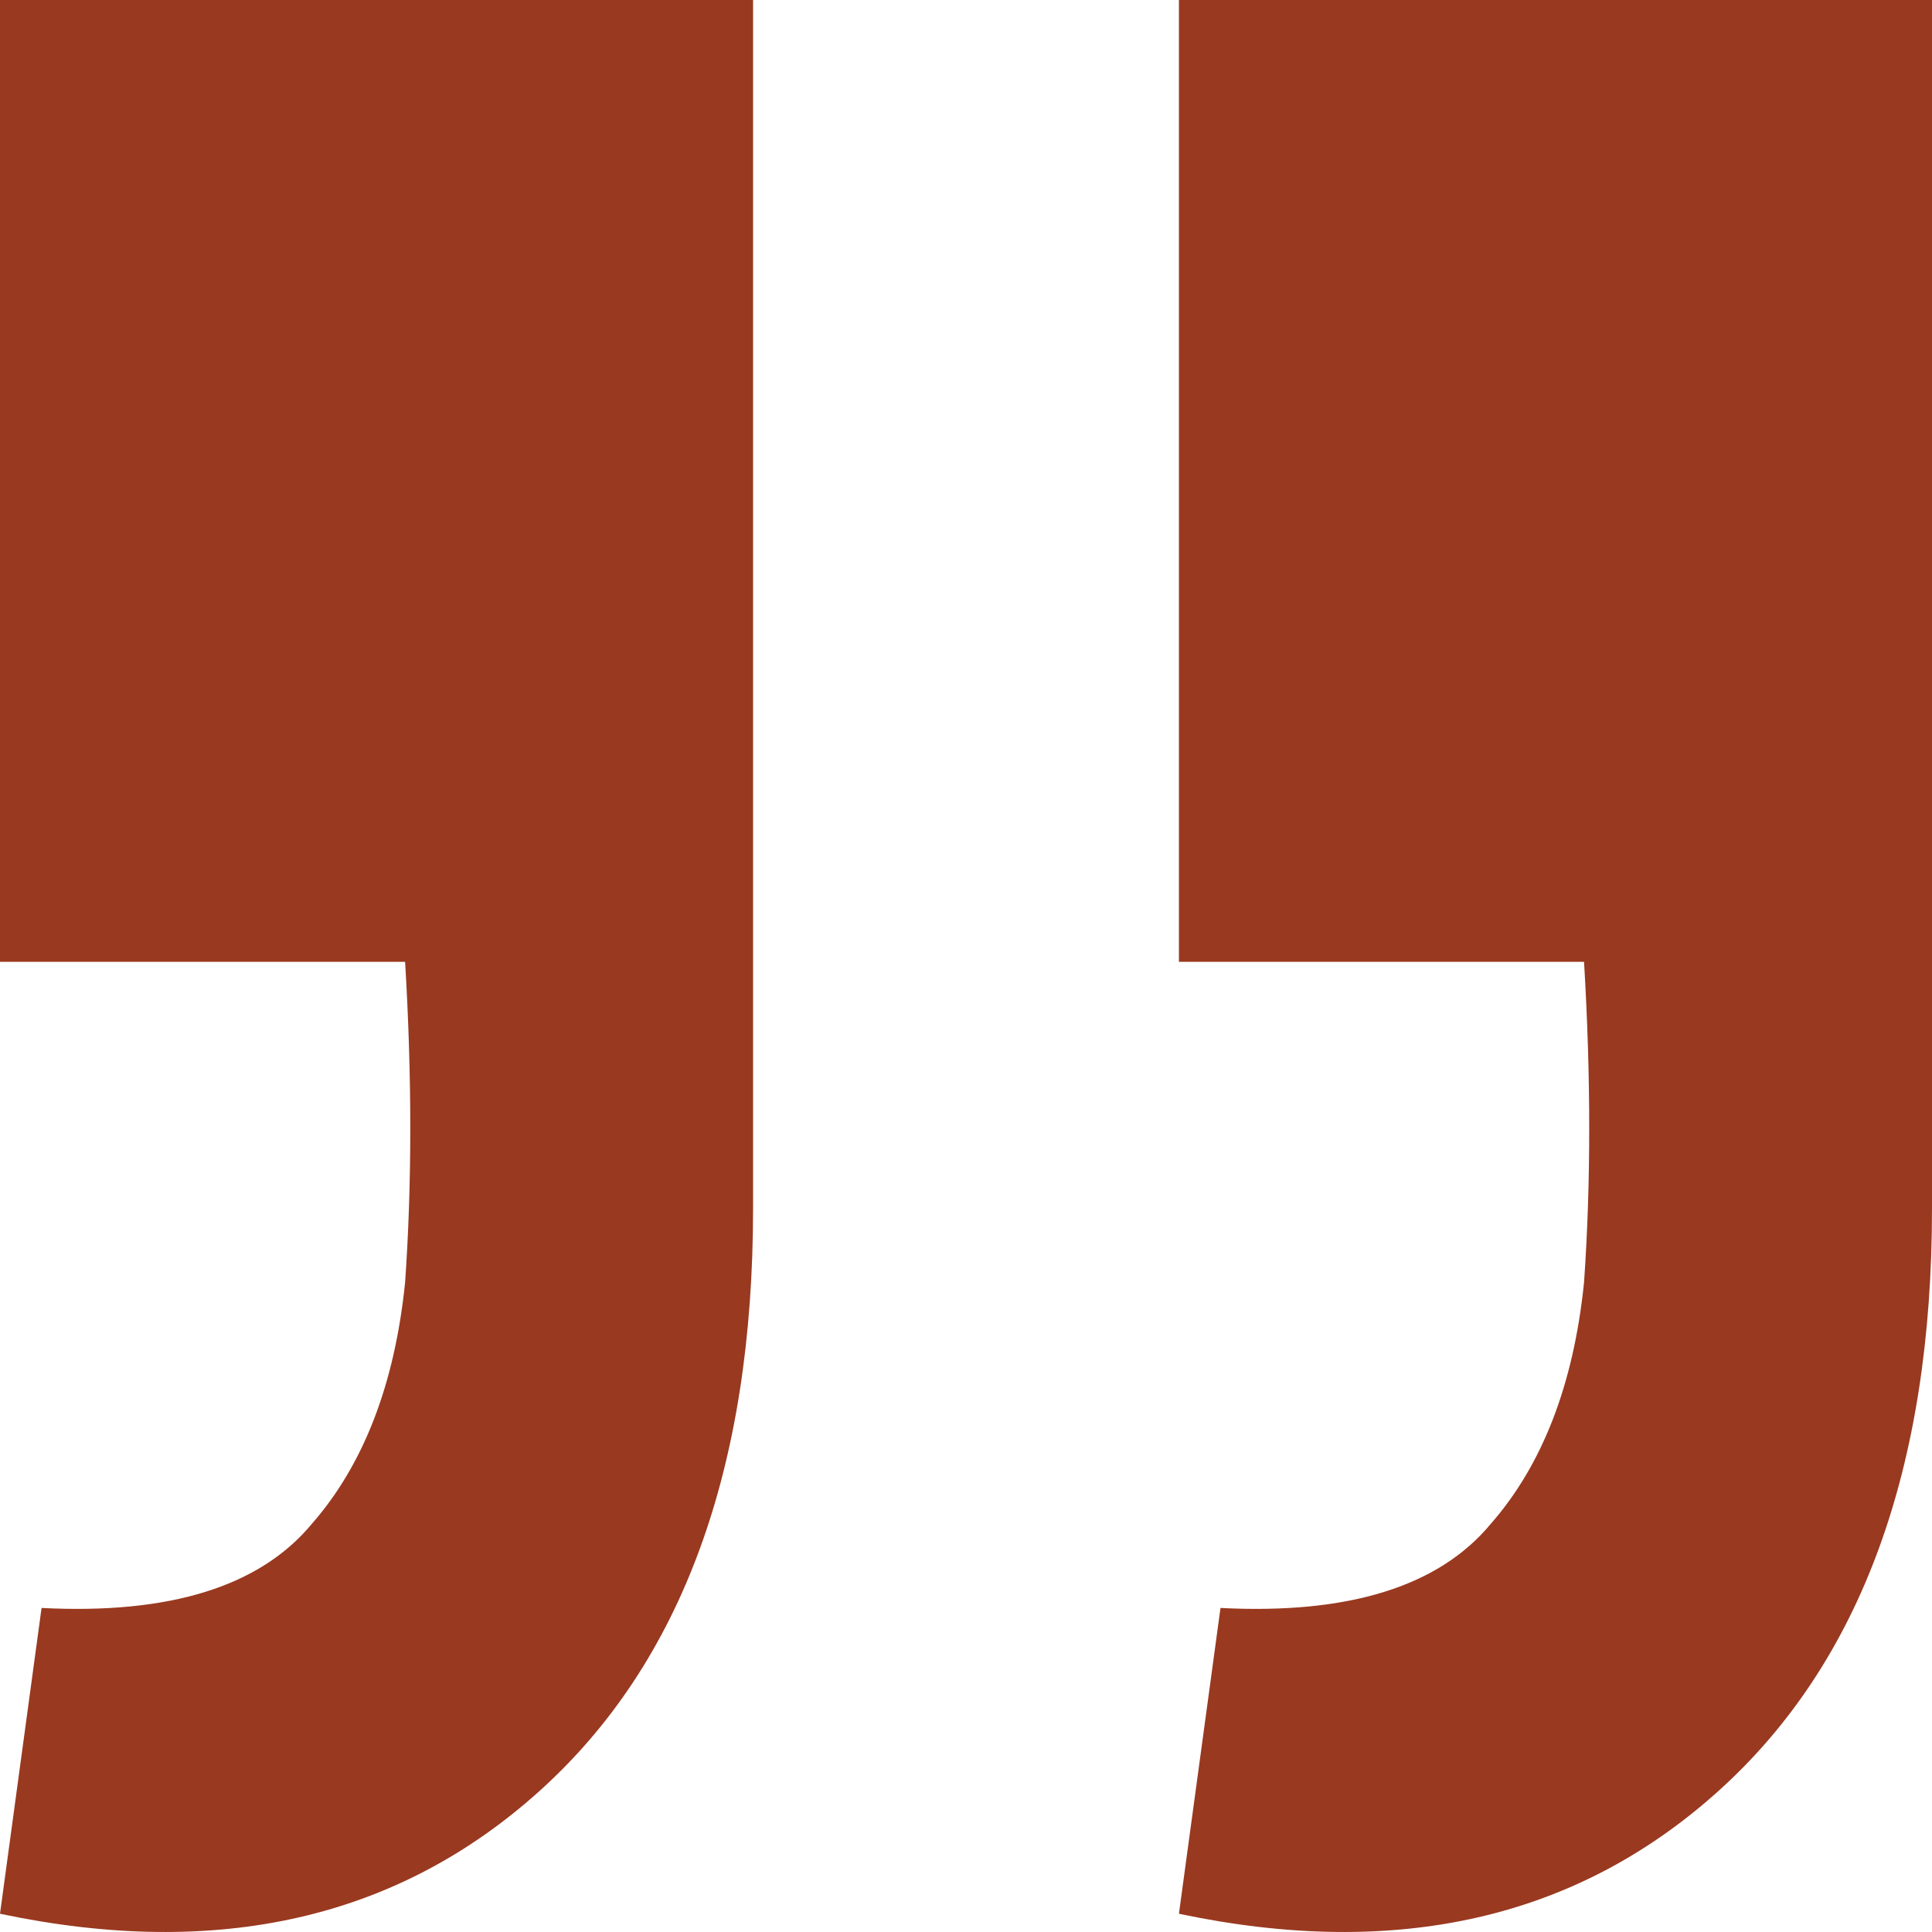
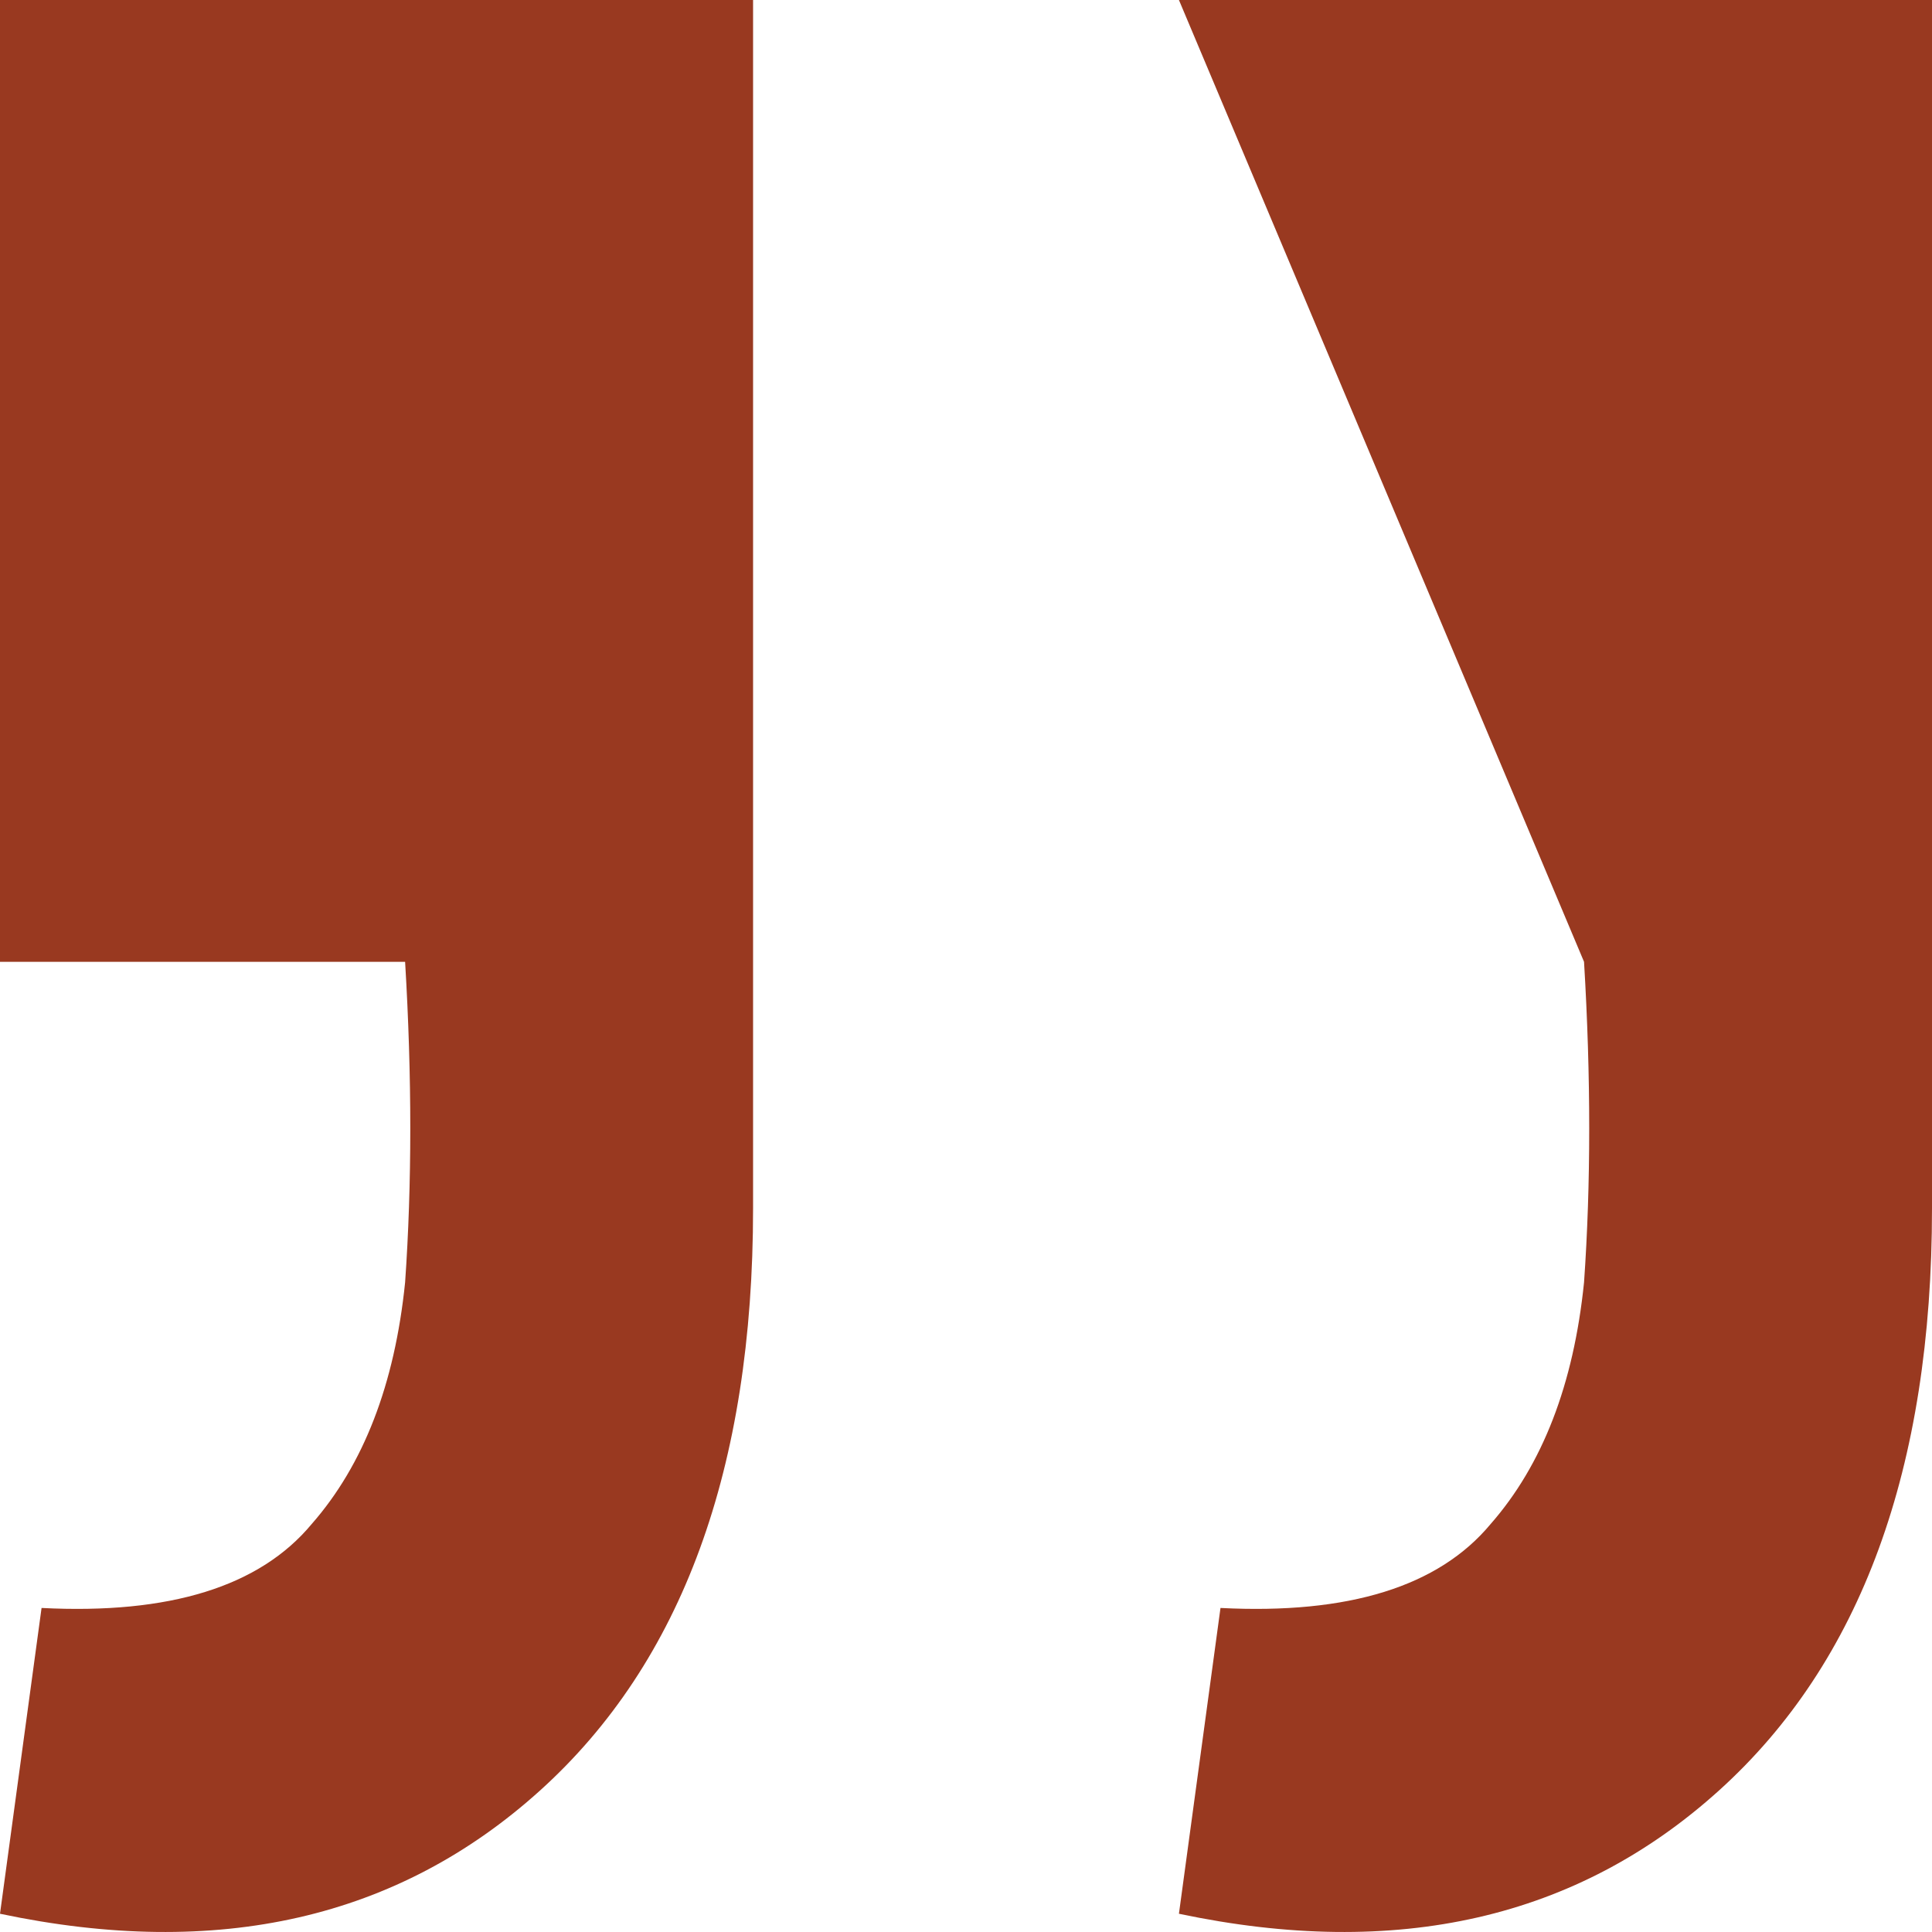
<svg xmlns="http://www.w3.org/2000/svg" width="47" height="47" viewBox="0 0 47 47" fill="none">
-   <path d="M-3.7759e-06 46.556L1.011 39.117C4.127 39.277 6.317 38.597 7.581 37.077C8.844 35.637 9.602 33.677 9.855 31.198C10.023 28.798 10.023 26.198 9.855 23.398L-1.75136e-06 23.398L2.94173e-07 -2.94174e-07L18.32 1.3074e-06L18.32 29.398C18.32 35.717 16.593 40.437 13.14 43.556C9.686 46.676 5.306 47.676 -3.7759e-06 46.556ZM28.68 46.556L29.691 39.117C32.807 39.277 34.997 38.597 36.261 37.077C37.524 35.637 38.282 33.677 38.535 31.198C38.703 28.798 38.703 26.198 38.535 23.398L28.68 23.398L28.68 2.21312e-06L47 3.8147e-06L47 29.398C47 35.717 45.273 40.437 41.82 43.556C38.367 46.676 33.987 47.676 28.68 46.556Z" fill="#993920" />
+   <path d="M-3.7759e-06 46.556L1.011 39.117C4.127 39.277 6.317 38.597 7.581 37.077C8.844 35.637 9.602 33.677 9.855 31.198C10.023 28.798 10.023 26.198 9.855 23.398L-1.75136e-06 23.398L2.94173e-07 -2.94174e-07L18.32 1.3074e-06L18.32 29.398C18.32 35.717 16.593 40.437 13.14 43.556C9.686 46.676 5.306 47.676 -3.7759e-06 46.556ZM28.68 46.556L29.691 39.117C32.807 39.277 34.997 38.597 36.261 37.077C37.524 35.637 38.282 33.677 38.535 31.198C38.703 28.798 38.703 26.198 38.535 23.398L28.68 2.21312e-06L47 3.8147e-06L47 29.398C47 35.717 45.273 40.437 41.82 43.556C38.367 46.676 33.987 47.676 28.68 46.556Z" fill="#993920" />
</svg>